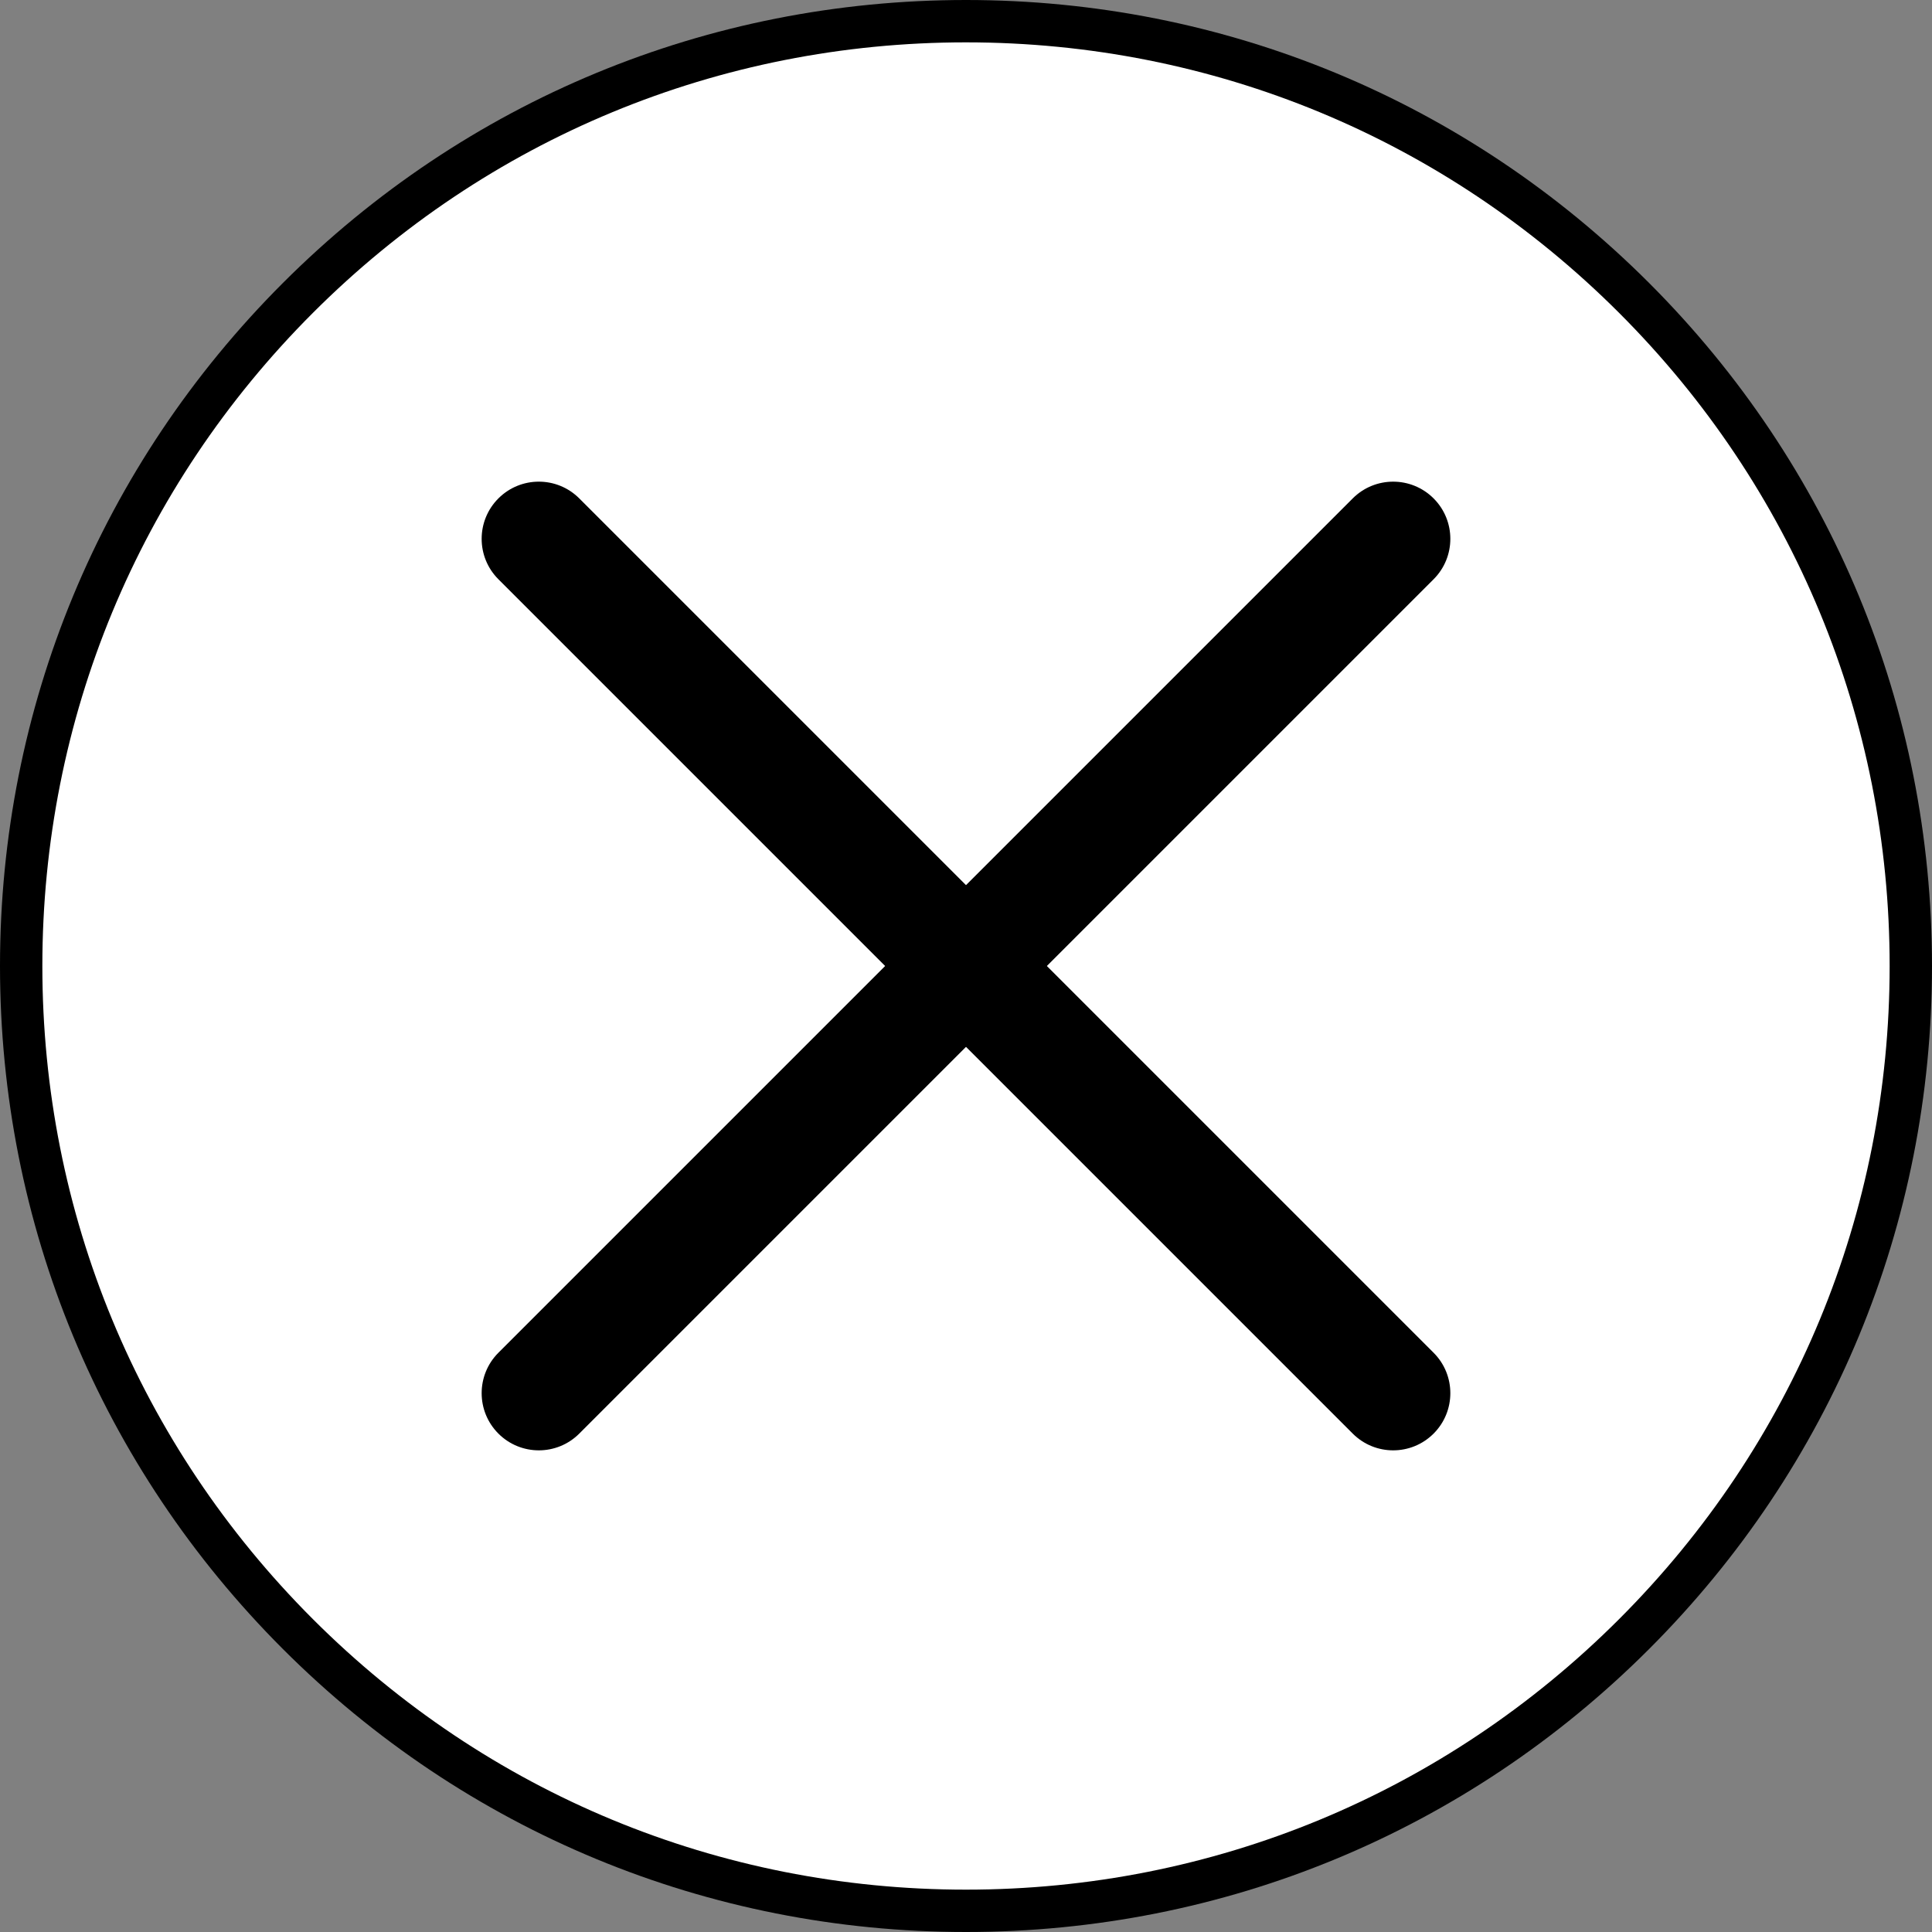
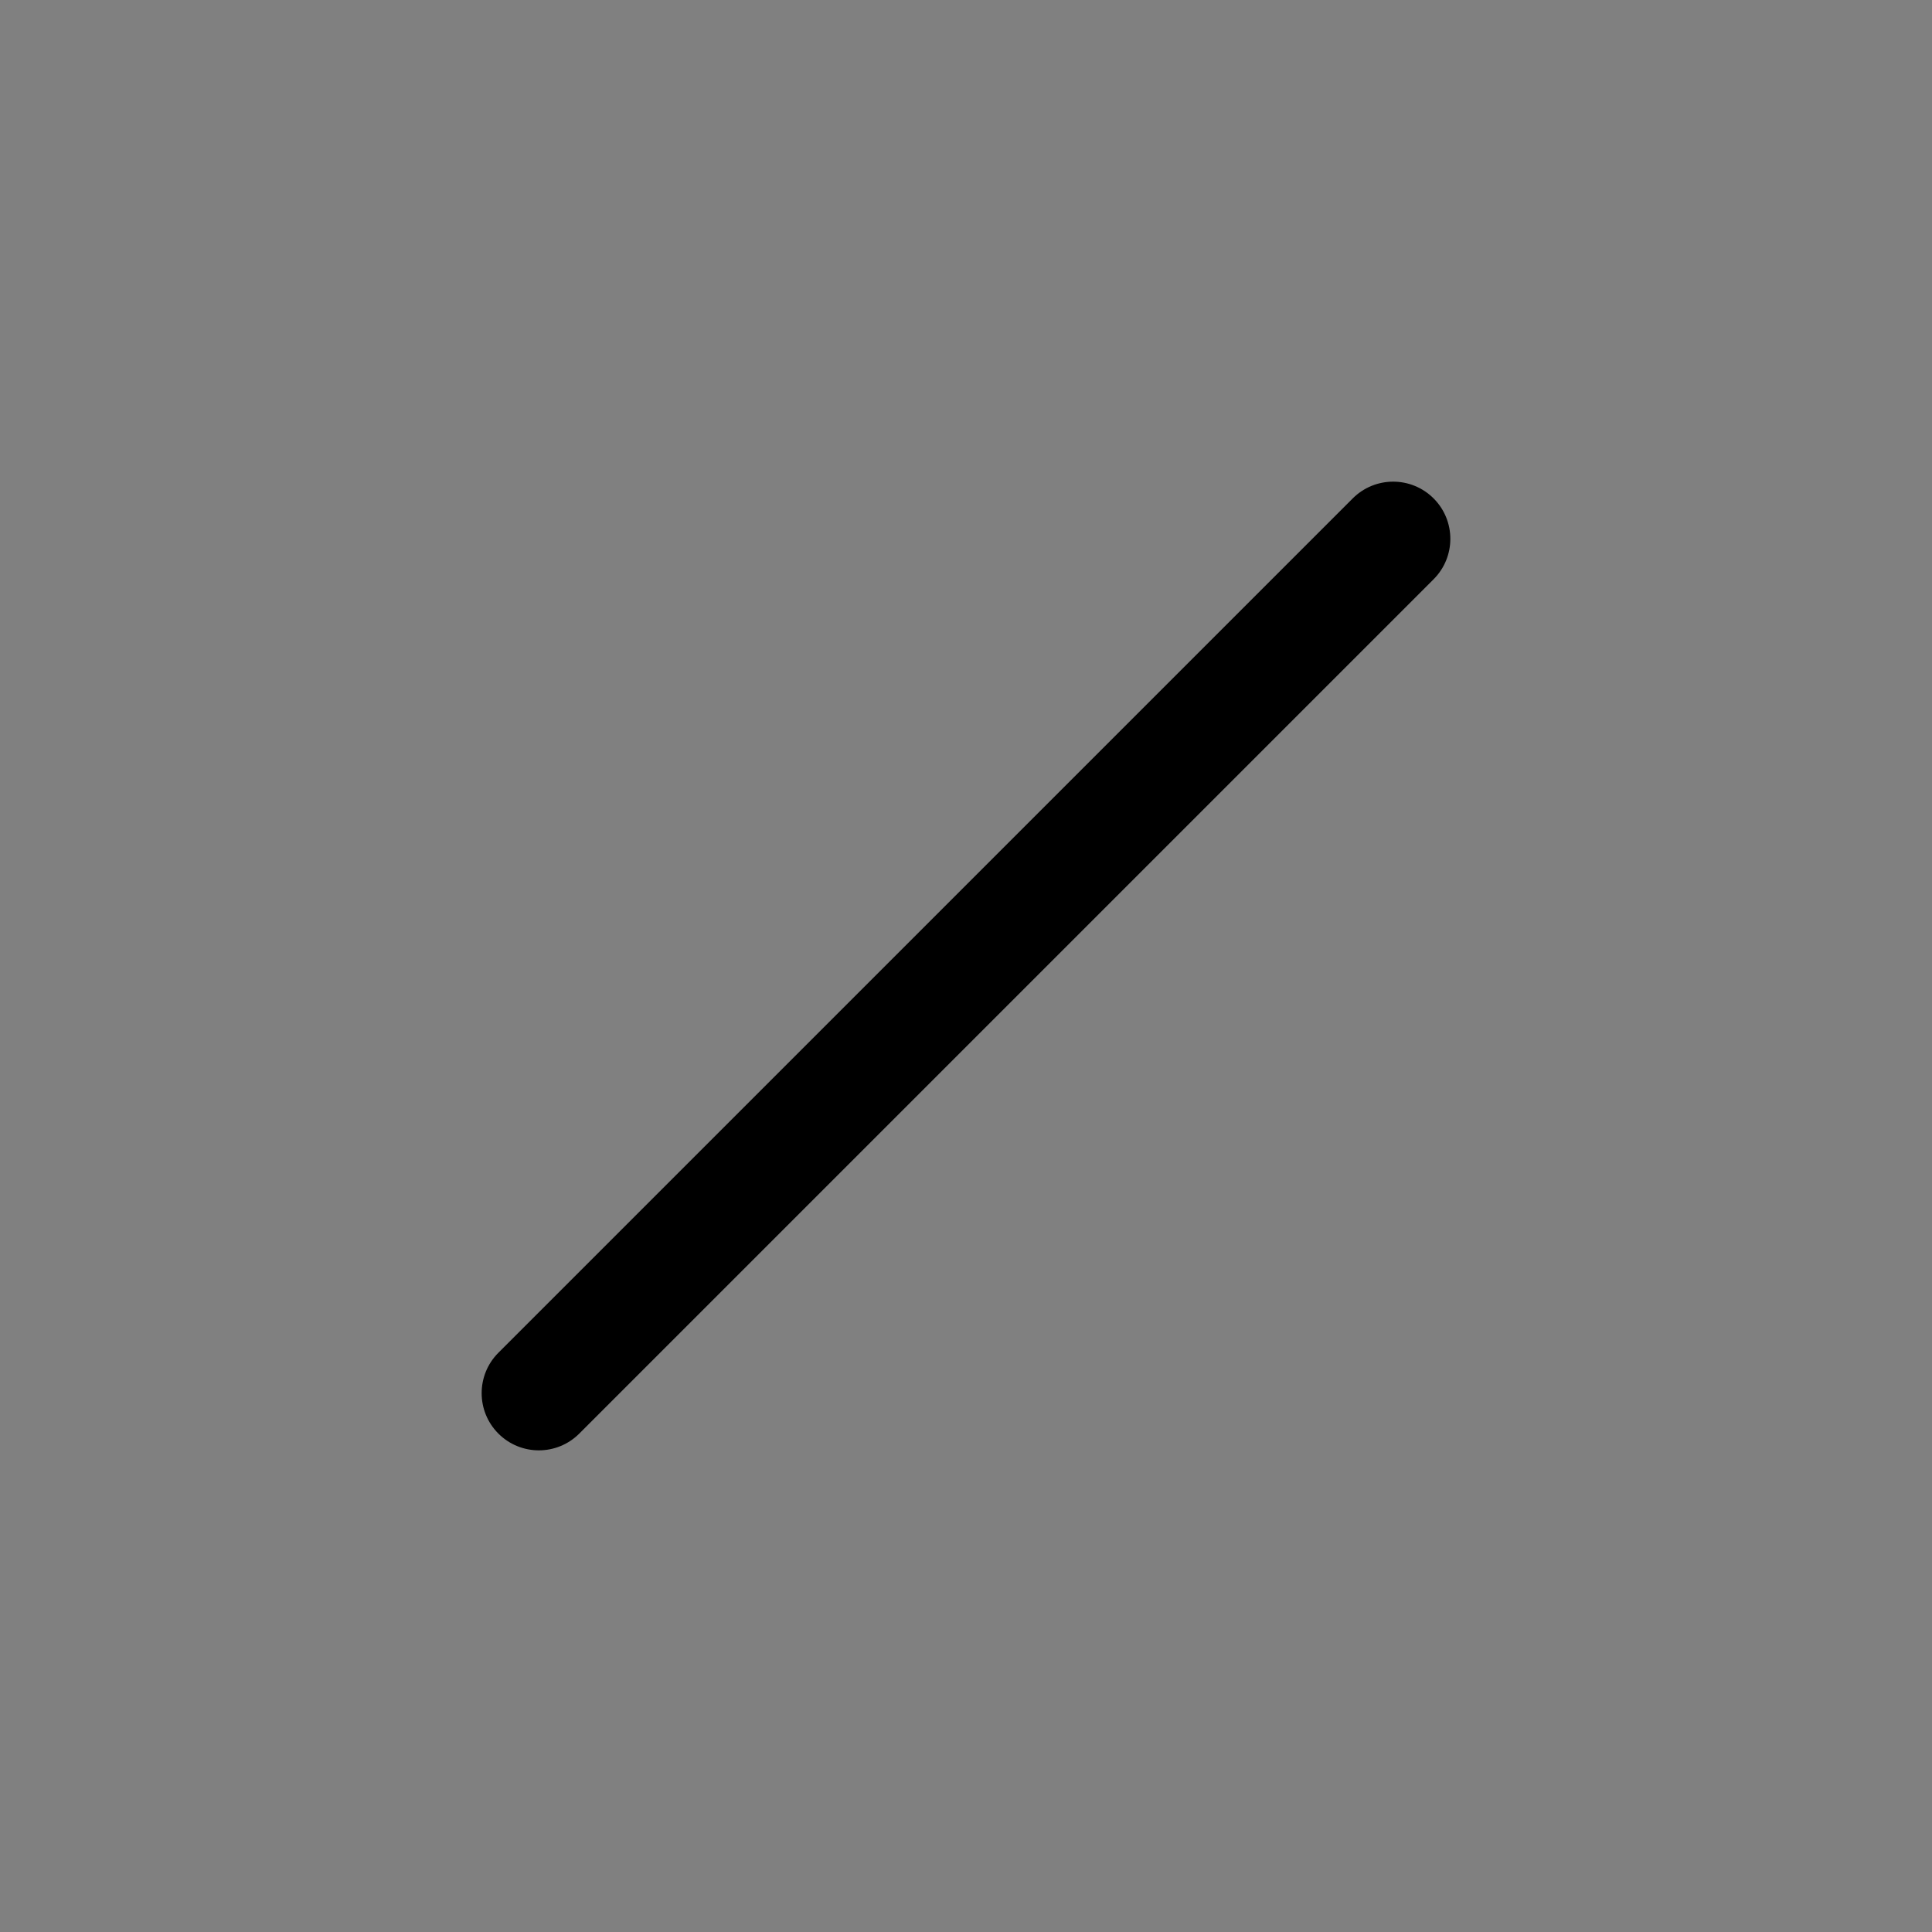
<svg xmlns="http://www.w3.org/2000/svg" id="b" data-name="Layer 2" width="456.159" height="456.159" viewBox="0 0 456.159 456.159">
  <rect x="0" y="0" width="456.159" height="456.159" fill="#808080" stroke="none" />
  <g id="c" data-name="font">
-     <path d="m228.08,456.159c-60.922,0-118.198-23.725-161.277-66.803C23.725,346.278,0,289.002,0,228.08S23.725,109.882,66.803,66.803C109.881,23.725,167.157,0,228.08,0s118.198,23.725,161.276,66.803c43.078,43.079,66.803,100.354,66.803,161.277s-23.725,118.198-66.803,161.276c-43.079,43.078-100.354,66.803-161.276,66.803Z" stroke-width="0" />
-     <path d="m228.08,10c-58.251,0-113.016,22.685-154.206,63.874S10,169.829,10,228.08s22.684,113.016,63.874,154.205,95.955,63.874,154.206,63.874,113.016-22.685,154.205-63.874c41.19-41.189,63.874-95.954,63.874-154.205s-22.684-113.017-63.874-154.206c-41.189-41.189-95.954-63.874-154.205-63.874Z" fill="#fff" stroke-width="0" />
-     <path d="m328.937,342.437c-3.456,0-6.91-1.317-9.546-3.954L117.676,136.768c-5.272-5.272-5.272-13.819,0-19.092,5.271-5.273,13.819-5.273,19.092,0l201.714,201.715c5.272,5.272,5.272,13.819,0,19.092-2.636,2.636-6.091,3.954-9.546,3.954Z" stroke-width="0" />
    <path d="m127.222,342.437c-3.455,0-6.91-1.318-9.546-3.954-5.272-5.272-5.272-13.819,0-19.092l201.714-201.715c5.272-5.271,13.819-5.271,19.092,0,5.272,5.272,5.272,13.819,0,19.092l-201.714,201.715c-2.636,2.636-6.091,3.954-9.546,3.954Z" stroke-width="0" />
  </g>
</svg>